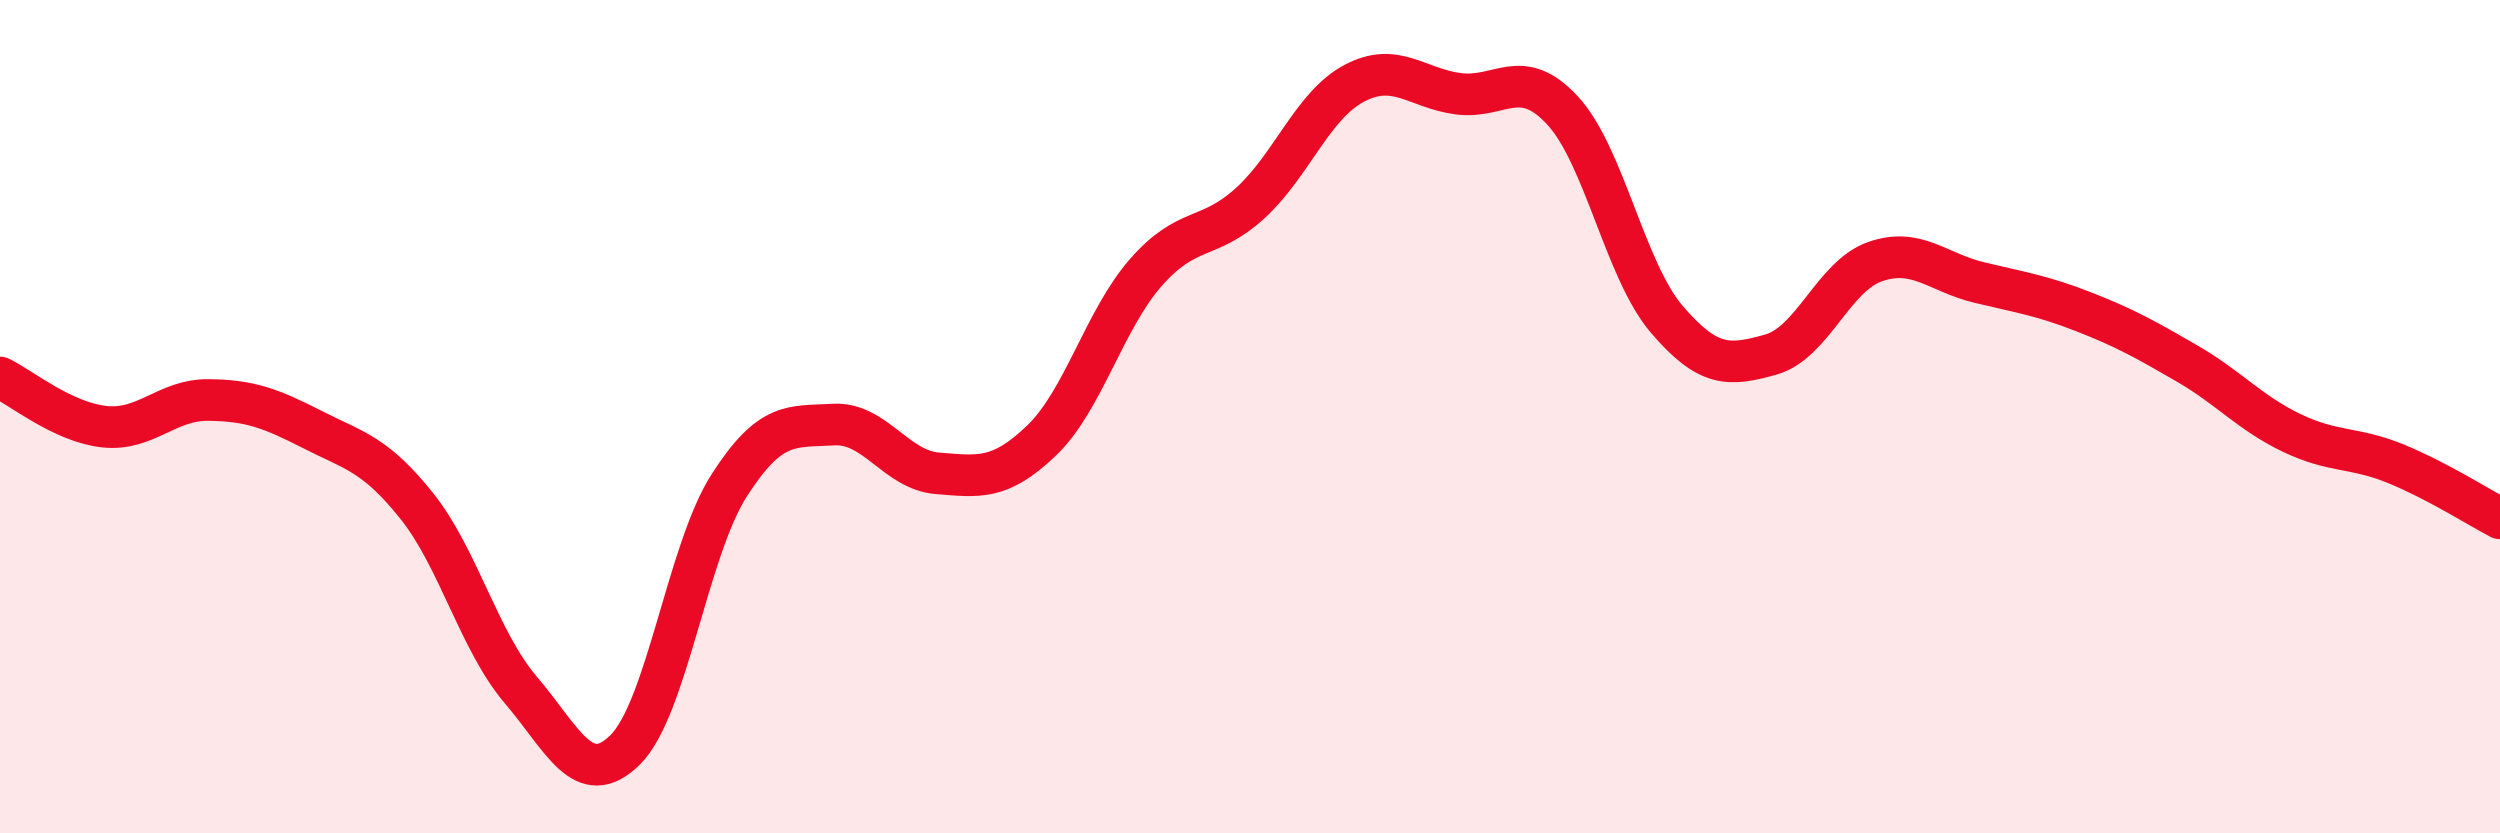
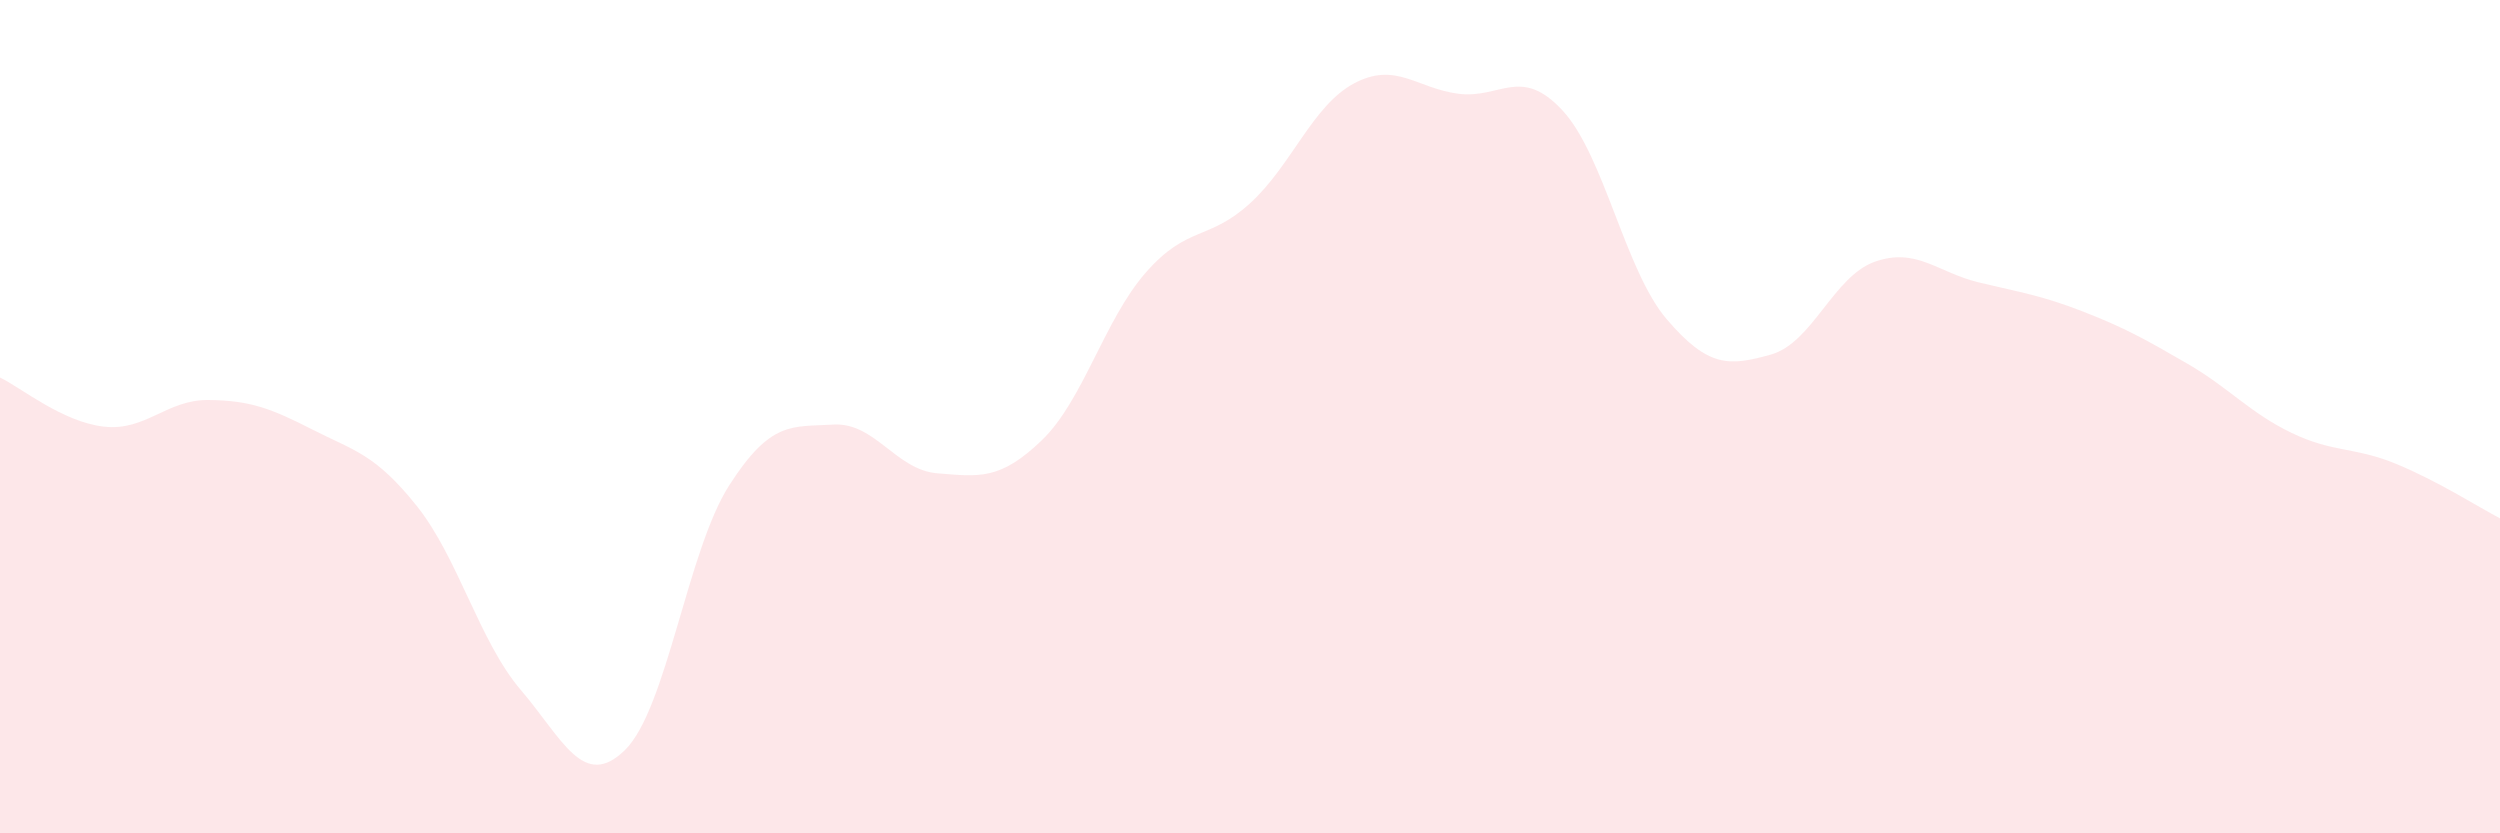
<svg xmlns="http://www.w3.org/2000/svg" width="60" height="20" viewBox="0 0 60 20">
  <path d="M 0,9.06 C 0.5,9.3 1.5,10.13 2.5,10.24 C 3.5,10.35 4,9.59 5,9.6 C 6,9.61 6.5,9.8 7.5,10.31 C 8.5,10.82 9,10.89 10,12.14 C 11,13.39 11.5,15.39 12.5,16.56 C 13.5,17.73 14,18.98 15,18 C 16,17.02 16.5,13.21 17.5,11.65 C 18.5,10.09 19,10.25 20,10.19 C 21,10.13 21.5,11.28 22.5,11.36 C 23.5,11.44 24,11.53 25,10.57 C 26,9.61 26.5,7.68 27.5,6.54 C 28.5,5.4 29,5.79 30,4.88 C 31,3.97 31.5,2.53 32.5,2 C 33.5,1.47 34,2.12 35,2.25 C 36,2.38 36.5,1.57 37.5,2.65 C 38.5,3.73 39,6.49 40,7.66 C 41,8.83 41.5,8.79 42.5,8.51 C 43.5,8.23 44,6.63 45,6.28 C 46,5.93 46.5,6.54 47.5,6.78 C 48.5,7.02 49,7.09 50,7.48 C 51,7.87 51.5,8.15 52.5,8.73 C 53.5,9.31 54,9.91 55,10.39 C 56,10.87 56.5,10.72 57.5,11.13 C 58.5,11.54 59.5,12.18 60,12.44L60 20L0 20Z" fill="#EB0A25" opacity="0.1" stroke-linecap="round" stroke-linejoin="round" />
-   <path d="M 0,9.06 C 0.5,9.3 1.5,10.13 2.5,10.24 C 3.5,10.35 4,9.59 5,9.6 C 6,9.61 6.5,9.8 7.5,10.31 C 8.5,10.82 9,10.89 10,12.14 C 11,13.39 11.5,15.39 12.5,16.56 C 13.5,17.73 14,18.98 15,18 C 16,17.02 16.5,13.21 17.5,11.65 C 18.5,10.09 19,10.25 20,10.19 C 21,10.13 21.5,11.28 22.5,11.36 C 23.5,11.44 24,11.53 25,10.57 C 26,9.61 26.5,7.68 27.5,6.54 C 28.5,5.4 29,5.79 30,4.88 C 31,3.97 31.5,2.53 32.5,2 C 33.5,1.47 34,2.12 35,2.25 C 36,2.38 36.5,1.57 37.5,2.65 C 38.5,3.73 39,6.49 40,7.66 C 41,8.83 41.5,8.79 42.5,8.51 C 43.5,8.23 44,6.63 45,6.28 C 46,5.93 46.5,6.54 47.5,6.78 C 48.5,7.02 49,7.09 50,7.48 C 51,7.87 51.5,8.15 52.5,8.73 C 53.5,9.31 54,9.91 55,10.39 C 56,10.87 56.5,10.72 57.5,11.13 C 58.5,11.54 59.5,12.18 60,12.44" stroke="#EB0A25" stroke-width="1" fill="none" stroke-linecap="round" stroke-linejoin="round" />
</svg>